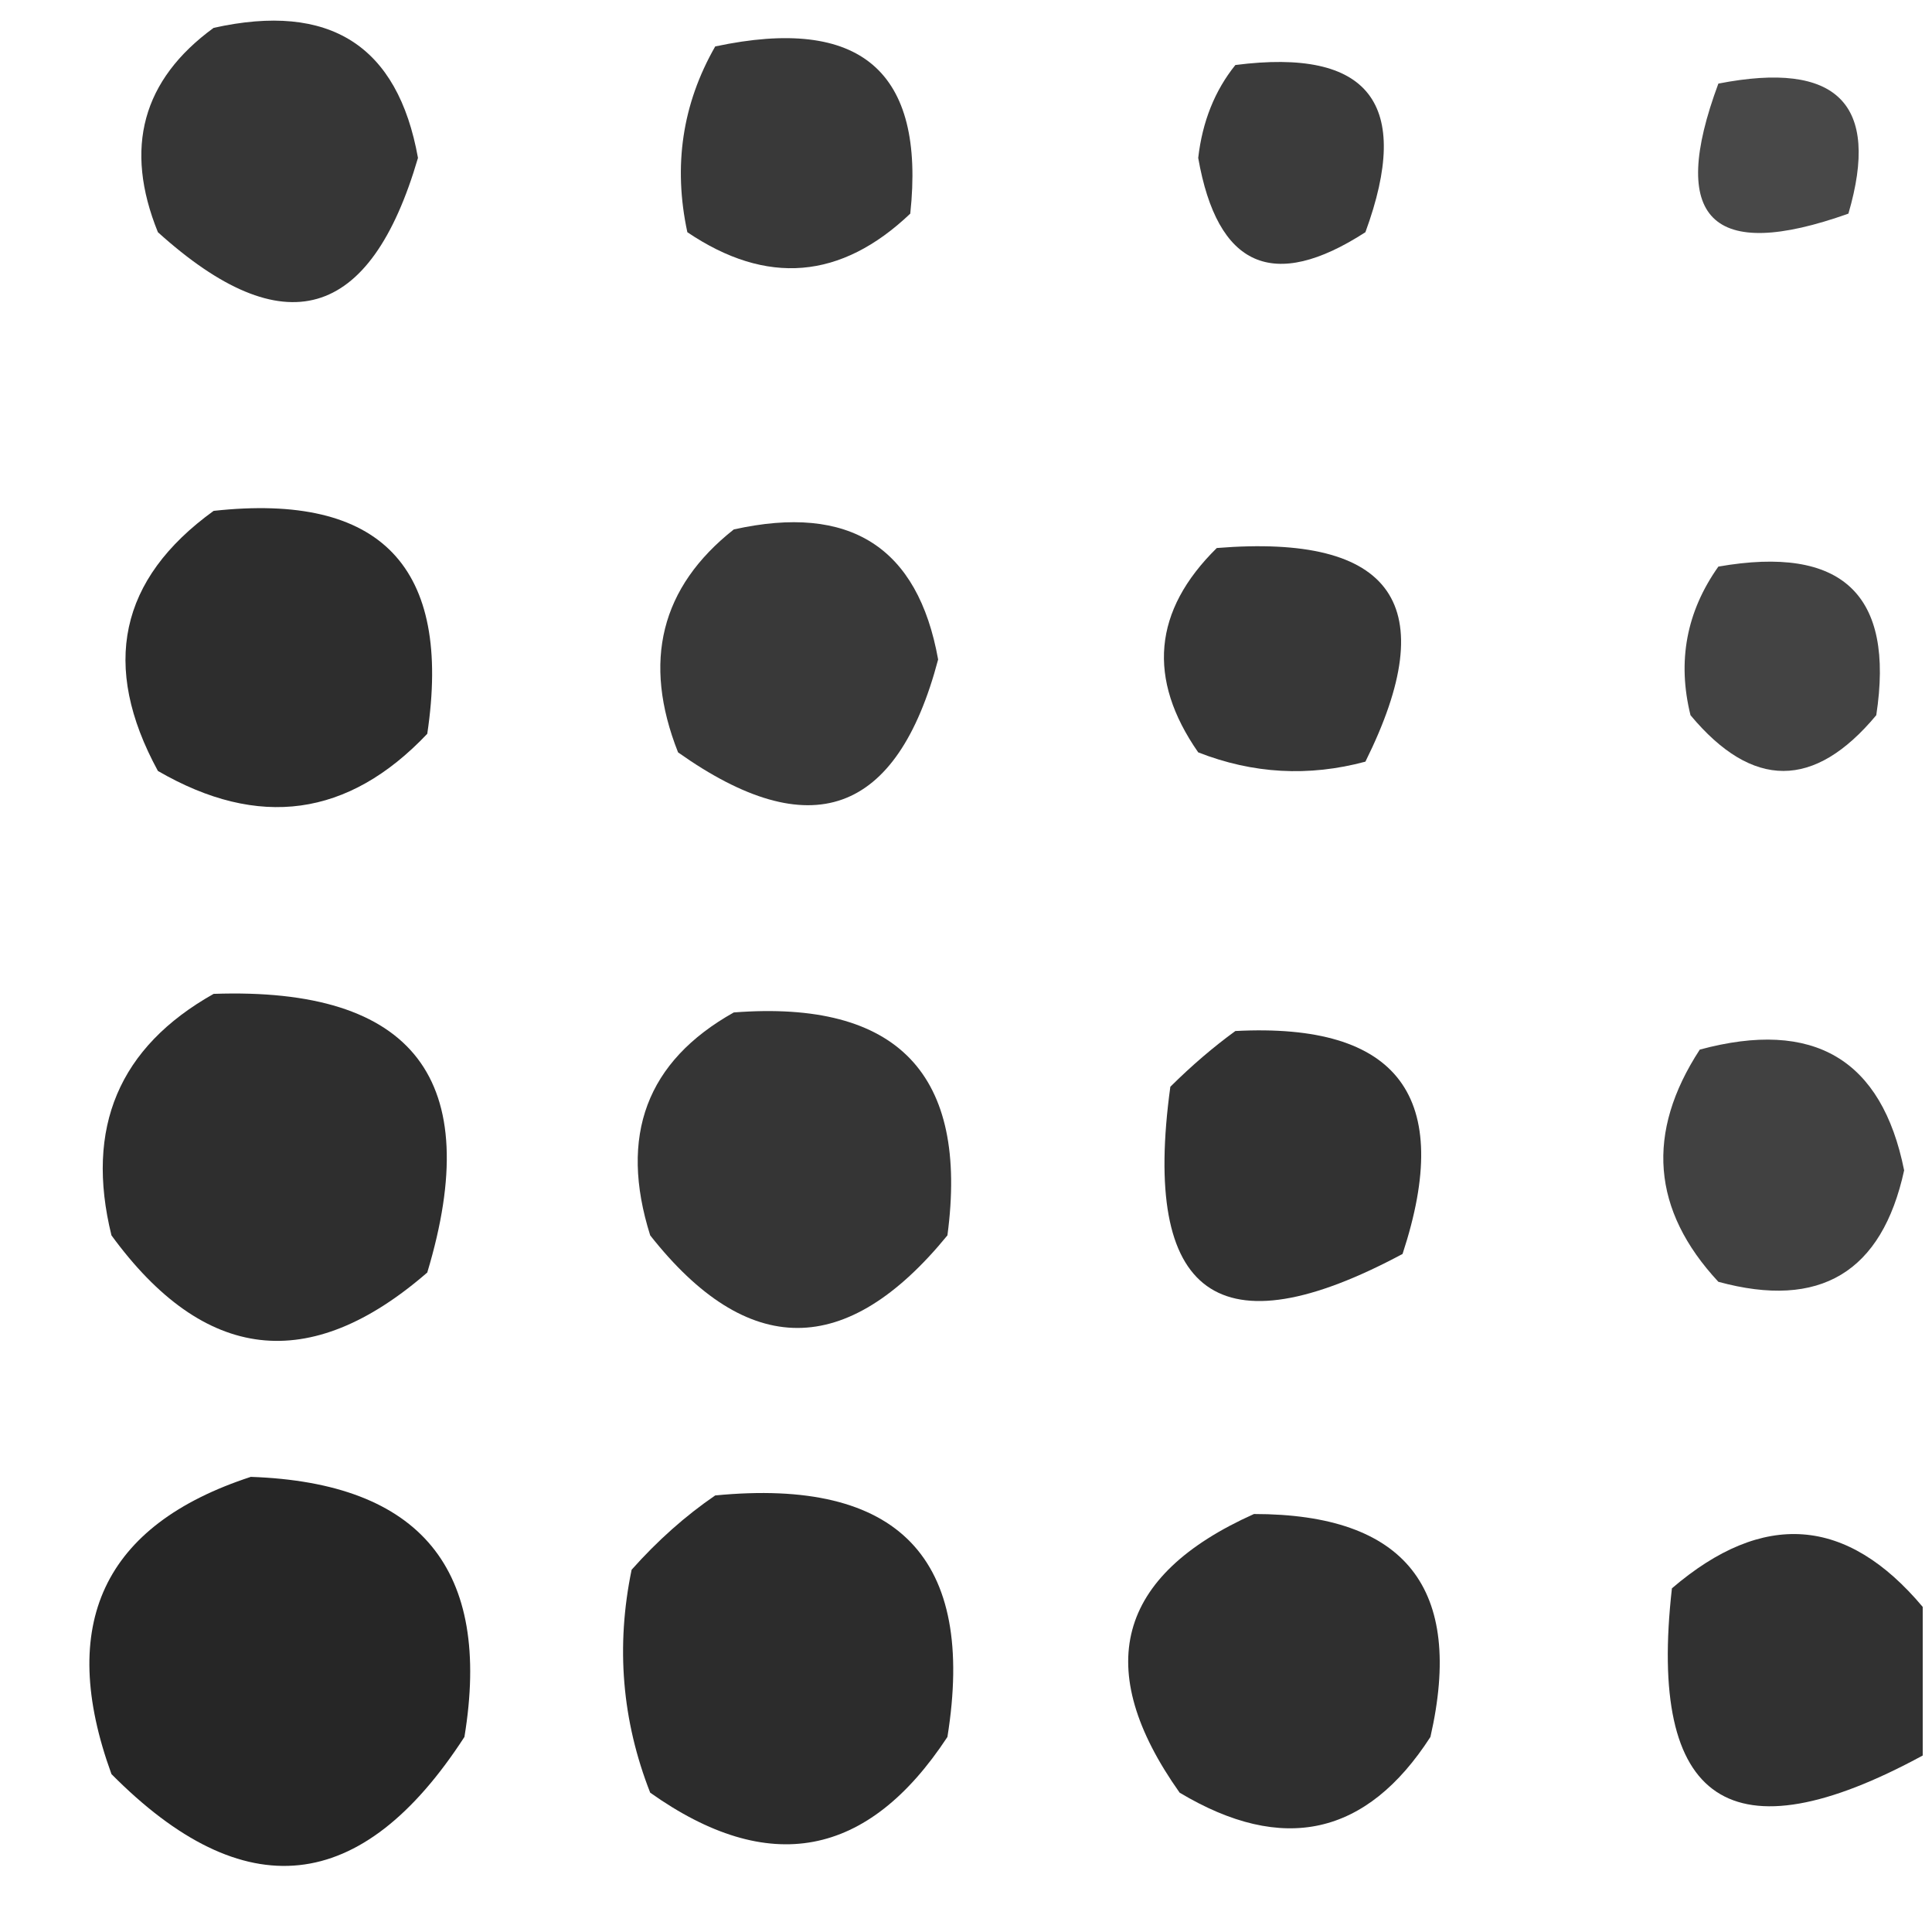
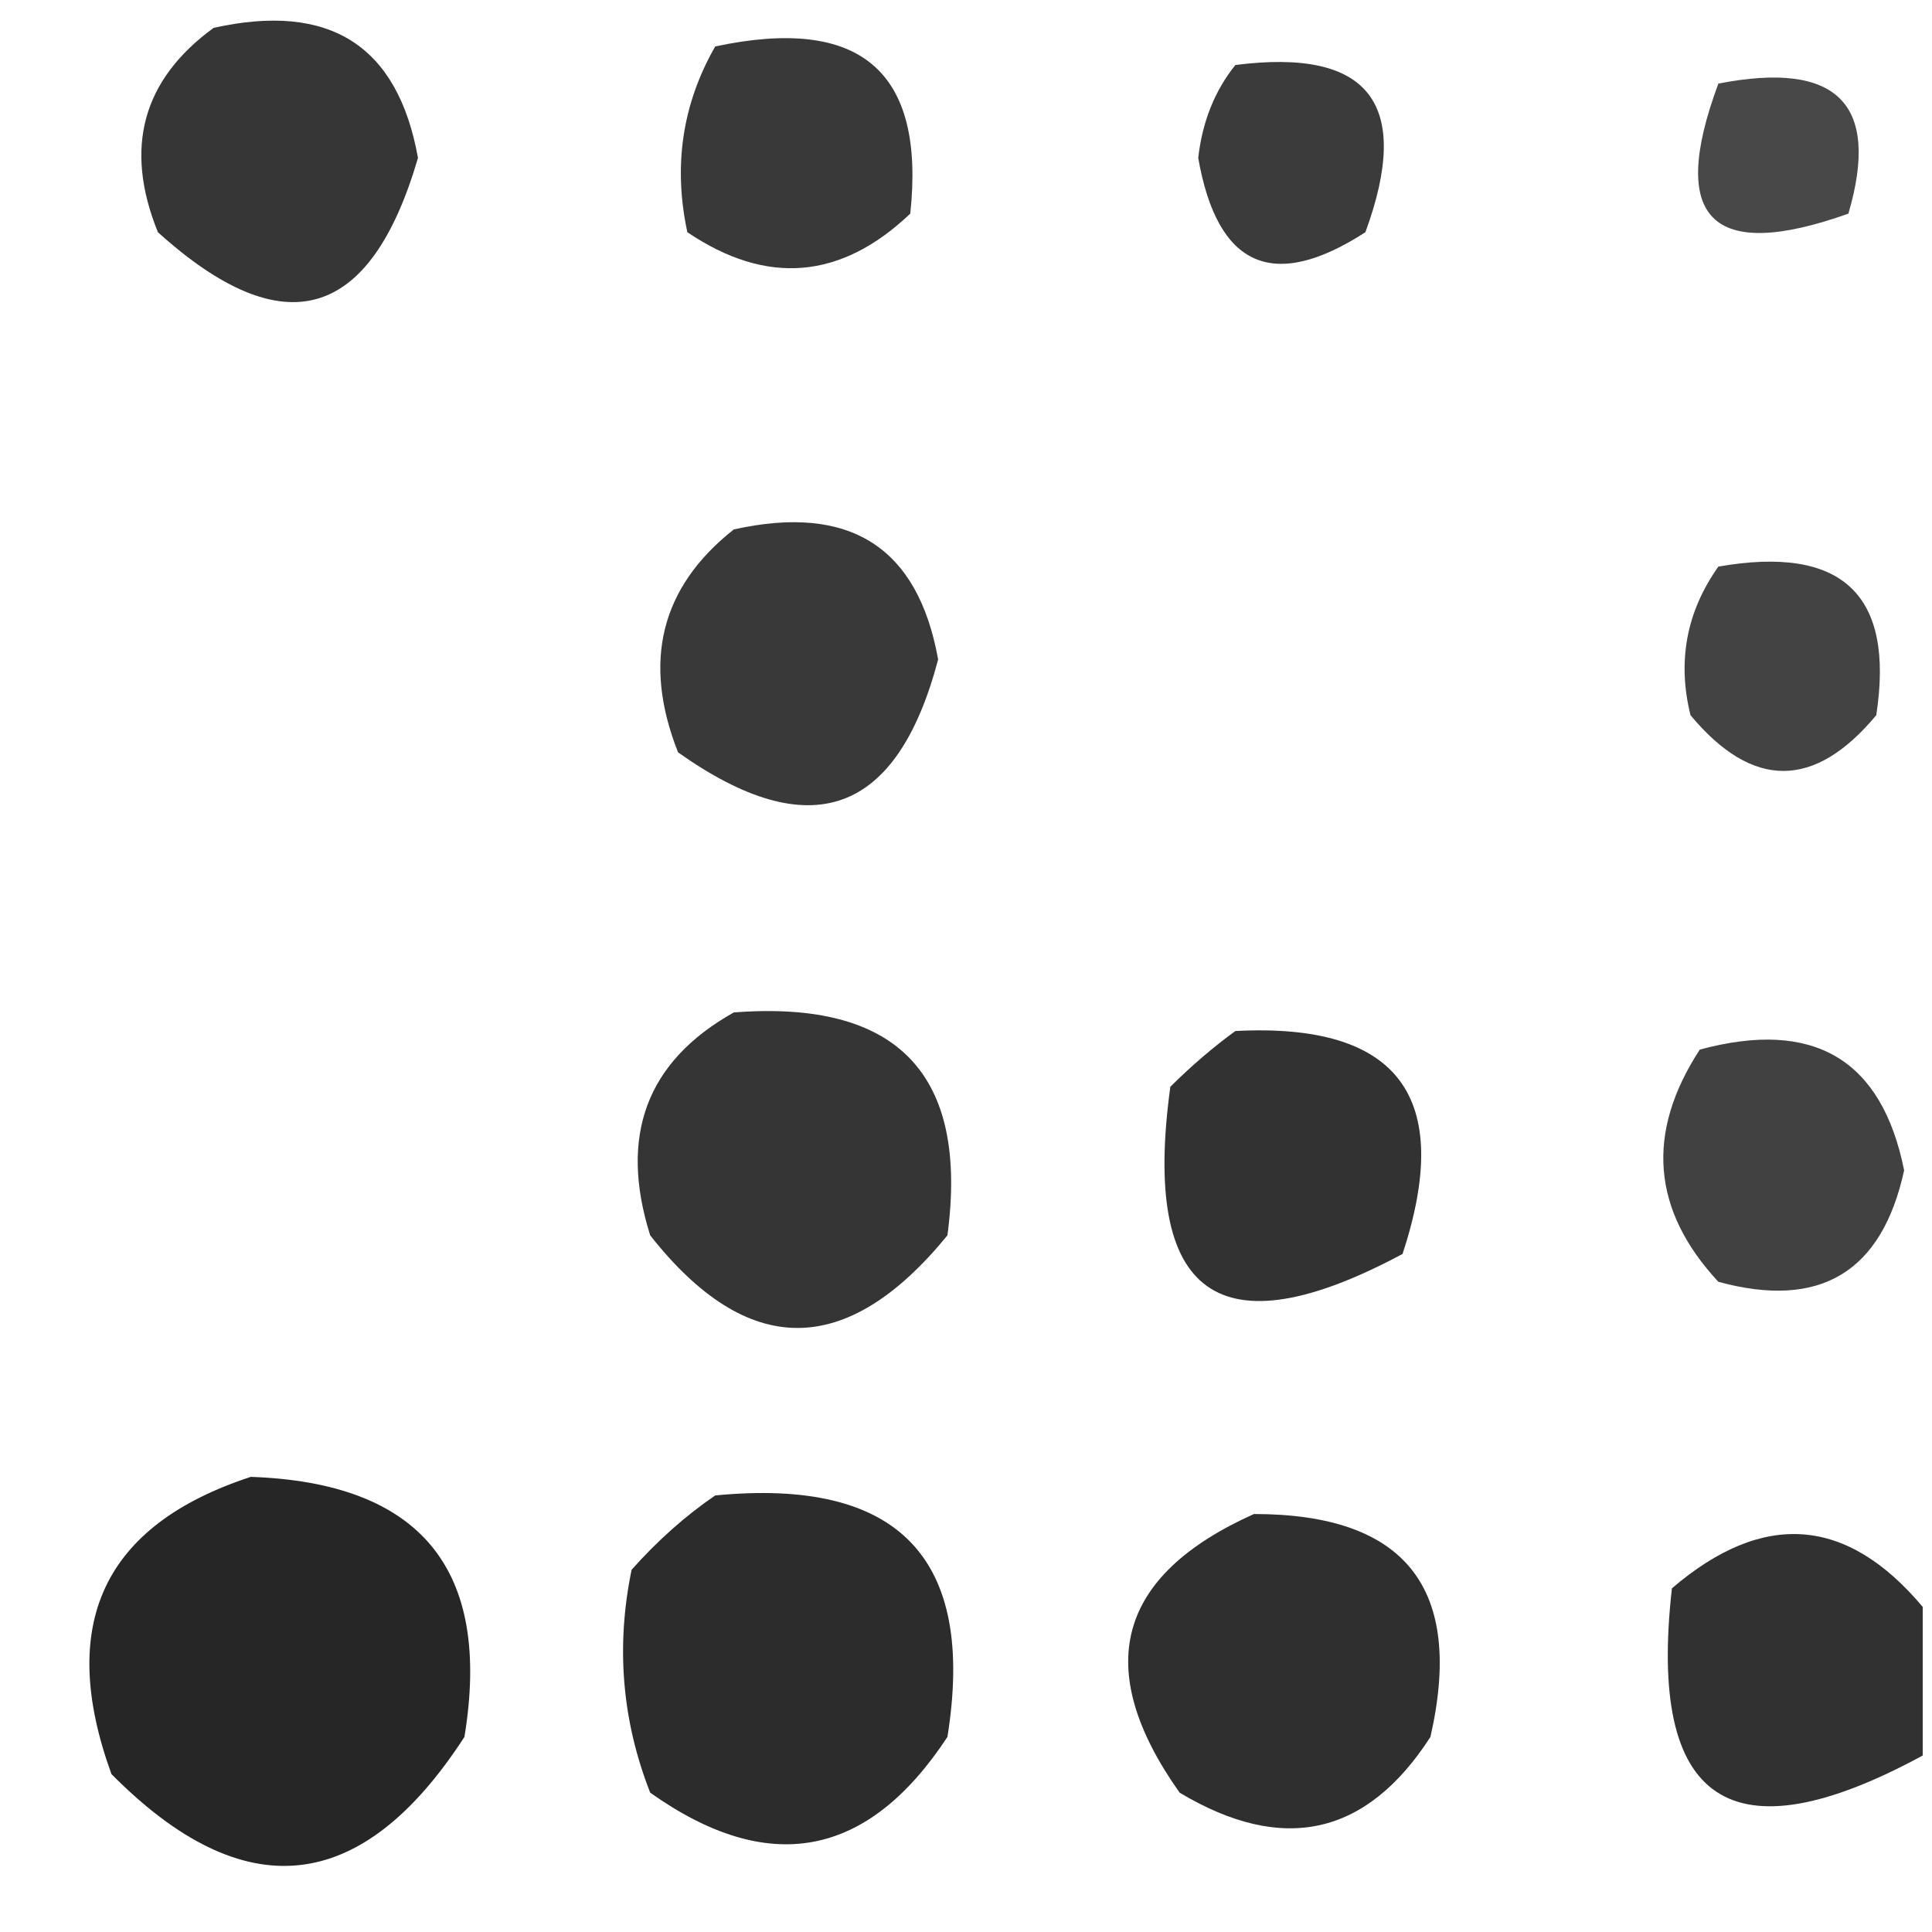
<svg xmlns="http://www.w3.org/2000/svg" style="shape-rendering:geometricPrecision; text-rendering:geometricPrecision; image-rendering:optimizeQuality; fill-rule:evenodd; clip-rule:evenodd" height="104px" width="104px" version="1.1">
  <g>
    <path d="M 11.5,1.5 C 17.745,0.109 21.412,2.442 22.5,8.5C 19.936,17.279 15.269,18.612 8.5,12.5C 6.663,7.964 7.663,4.298 11.5,1.5 Z" fill="#000000" style="opacity:0.788" />
  </g>
  <g>
    <path d="M 38.5,2.5 C 46.321,0.833 49.821,3.833 49,11.5C 45.269,15.05 41.269,15.383 37,12.5C 36.231,8.925 36.731,5.592 38.5,2.5 Z" fill="#000000" style="opacity:0.774" />
  </g>
  <g>
    <path d="M 66.5,3.5 C 73.704,2.573 76.038,5.573 73.5,12.5C 68.531,15.712 65.531,14.378 64.5,8.5C 64.725,6.545 65.391,4.879 66.5,3.5 Z" fill="#000000" style="opacity:0.768" />
  </g>
  <g>
    <path d="M 92.5,4.5 C 98.898,3.252 101.232,5.585 99.5,11.5C 92.125,14.125 89.792,11.792 92.5,4.5 Z" fill="#000000" style="opacity:0.718" />
  </g>
  <g>
-     <path d="M 11.5,27.5 C 20.51,26.513 24.343,30.513 23,39.5C 18.758,43.979 13.924,44.646 8.5,41.5C 5.417,35.841 6.417,31.174 11.5,27.5 Z" fill="#000000" style="opacity:0.821" />
-   </g>
+     </g>
  <g>
    <path d="M 39.5,28.5 C 45.745,27.109 49.412,29.442 50.5,35.5C 48.288,43.88 43.621,45.546 36.5,40.5C 34.567,35.607 35.567,31.607 39.5,28.5 Z" fill="#000000" style="opacity:0.776" />
  </g>
  <g>
-     <path d="M 65.5,29.5 C 75.024,28.732 77.691,32.565 73.5,41C 70.446,41.821 67.446,41.655 64.5,40.5C 61.742,36.538 62.075,32.871 65.5,29.5 Z" fill="#000000" style="opacity:0.785" />
-   </g>
+     </g>
  <g>
    <path d="M 92.5,30.5 C 99.163,29.333 101.997,31.999 101,38.5C 97.667,42.5 94.333,42.5 91,38.5C 90.281,35.593 90.781,32.926 92.5,30.5 Z" fill="#000000" style="opacity:0.737" />
  </g>
  <g>
-     <path d="M 11.5,53.5 C 22.29,53.126 26.123,58.126 23,68.5C 16.658,74.002 10.991,73.335 6,66.5C 4.571,60.7 6.404,56.367 11.5,53.5 Z" fill="#000000" style="opacity:0.818" />
-   </g>
+     </g>
  <g>
    <path d="M 39.5,54.5 C 48.322,53.82 52.155,57.82 51,66.5C 45.57,73.145 40.236,73.145 35,66.5C 33.309,61.131 34.809,57.131 39.5,54.5 Z" fill="#000000" style="opacity:0.79" />
  </g>
  <g>
    <path d="M 66.5,55.5 C 75.281,55.042 78.281,59.042 75.5,67.5C 65.615,72.795 61.448,69.795 63,58.5C 64.145,57.364 65.312,56.364 66.5,55.5 Z" fill="#000000" style="opacity:0.804" />
  </g>
  <g>
    <path d="M 91.5,56.5 C 97.631,54.845 101.298,57.012 102.5,63C 101.303,68.491 97.97,70.491 92.5,69C 88.915,65.143 88.582,60.976 91.5,56.5 Z" fill="#000000" style="opacity:0.744" />
  </g>
  <g>
    <path d="M 13.5,79.5 C 22.652,79.817 26.485,84.484 25,93.5C 19.468,102.034 13.134,102.701 6,95.5C 3.065,87.429 5.565,82.096 13.5,79.5 Z" fill="#000000" style="opacity:0.848" />
  </g>
  <g>
    <path d="M 38.5,80.5 C 48.377,79.541 52.543,83.874 51,93.5C 46.713,100.024 41.38,101.024 35,96.5C 33.48,92.625 33.146,88.625 34,84.5C 35.397,82.93 36.897,81.596 38.5,80.5 Z" fill="#000000" style="opacity:0.826" />
  </g>
  <g>
    <path d="M 67.5,81.5 C 75.662,81.498 78.828,85.498 77,93.5C 73.564,98.827 69.064,99.827 63.5,96.5C 58.767,89.818 60.101,84.818 67.5,81.5 Z" fill="#000000" style="opacity:0.814" />
  </g>
  <g>
    <path d="M 103.5,86.5 C 103.5,89.167 103.5,91.833 103.5,94.5C 93.187,100.097 88.687,97.097 90,85.5C 94.911,81.295 99.411,81.629 103.5,86.5 Z" fill="#000000" style="opacity:0.806" />
  </g>
</svg>